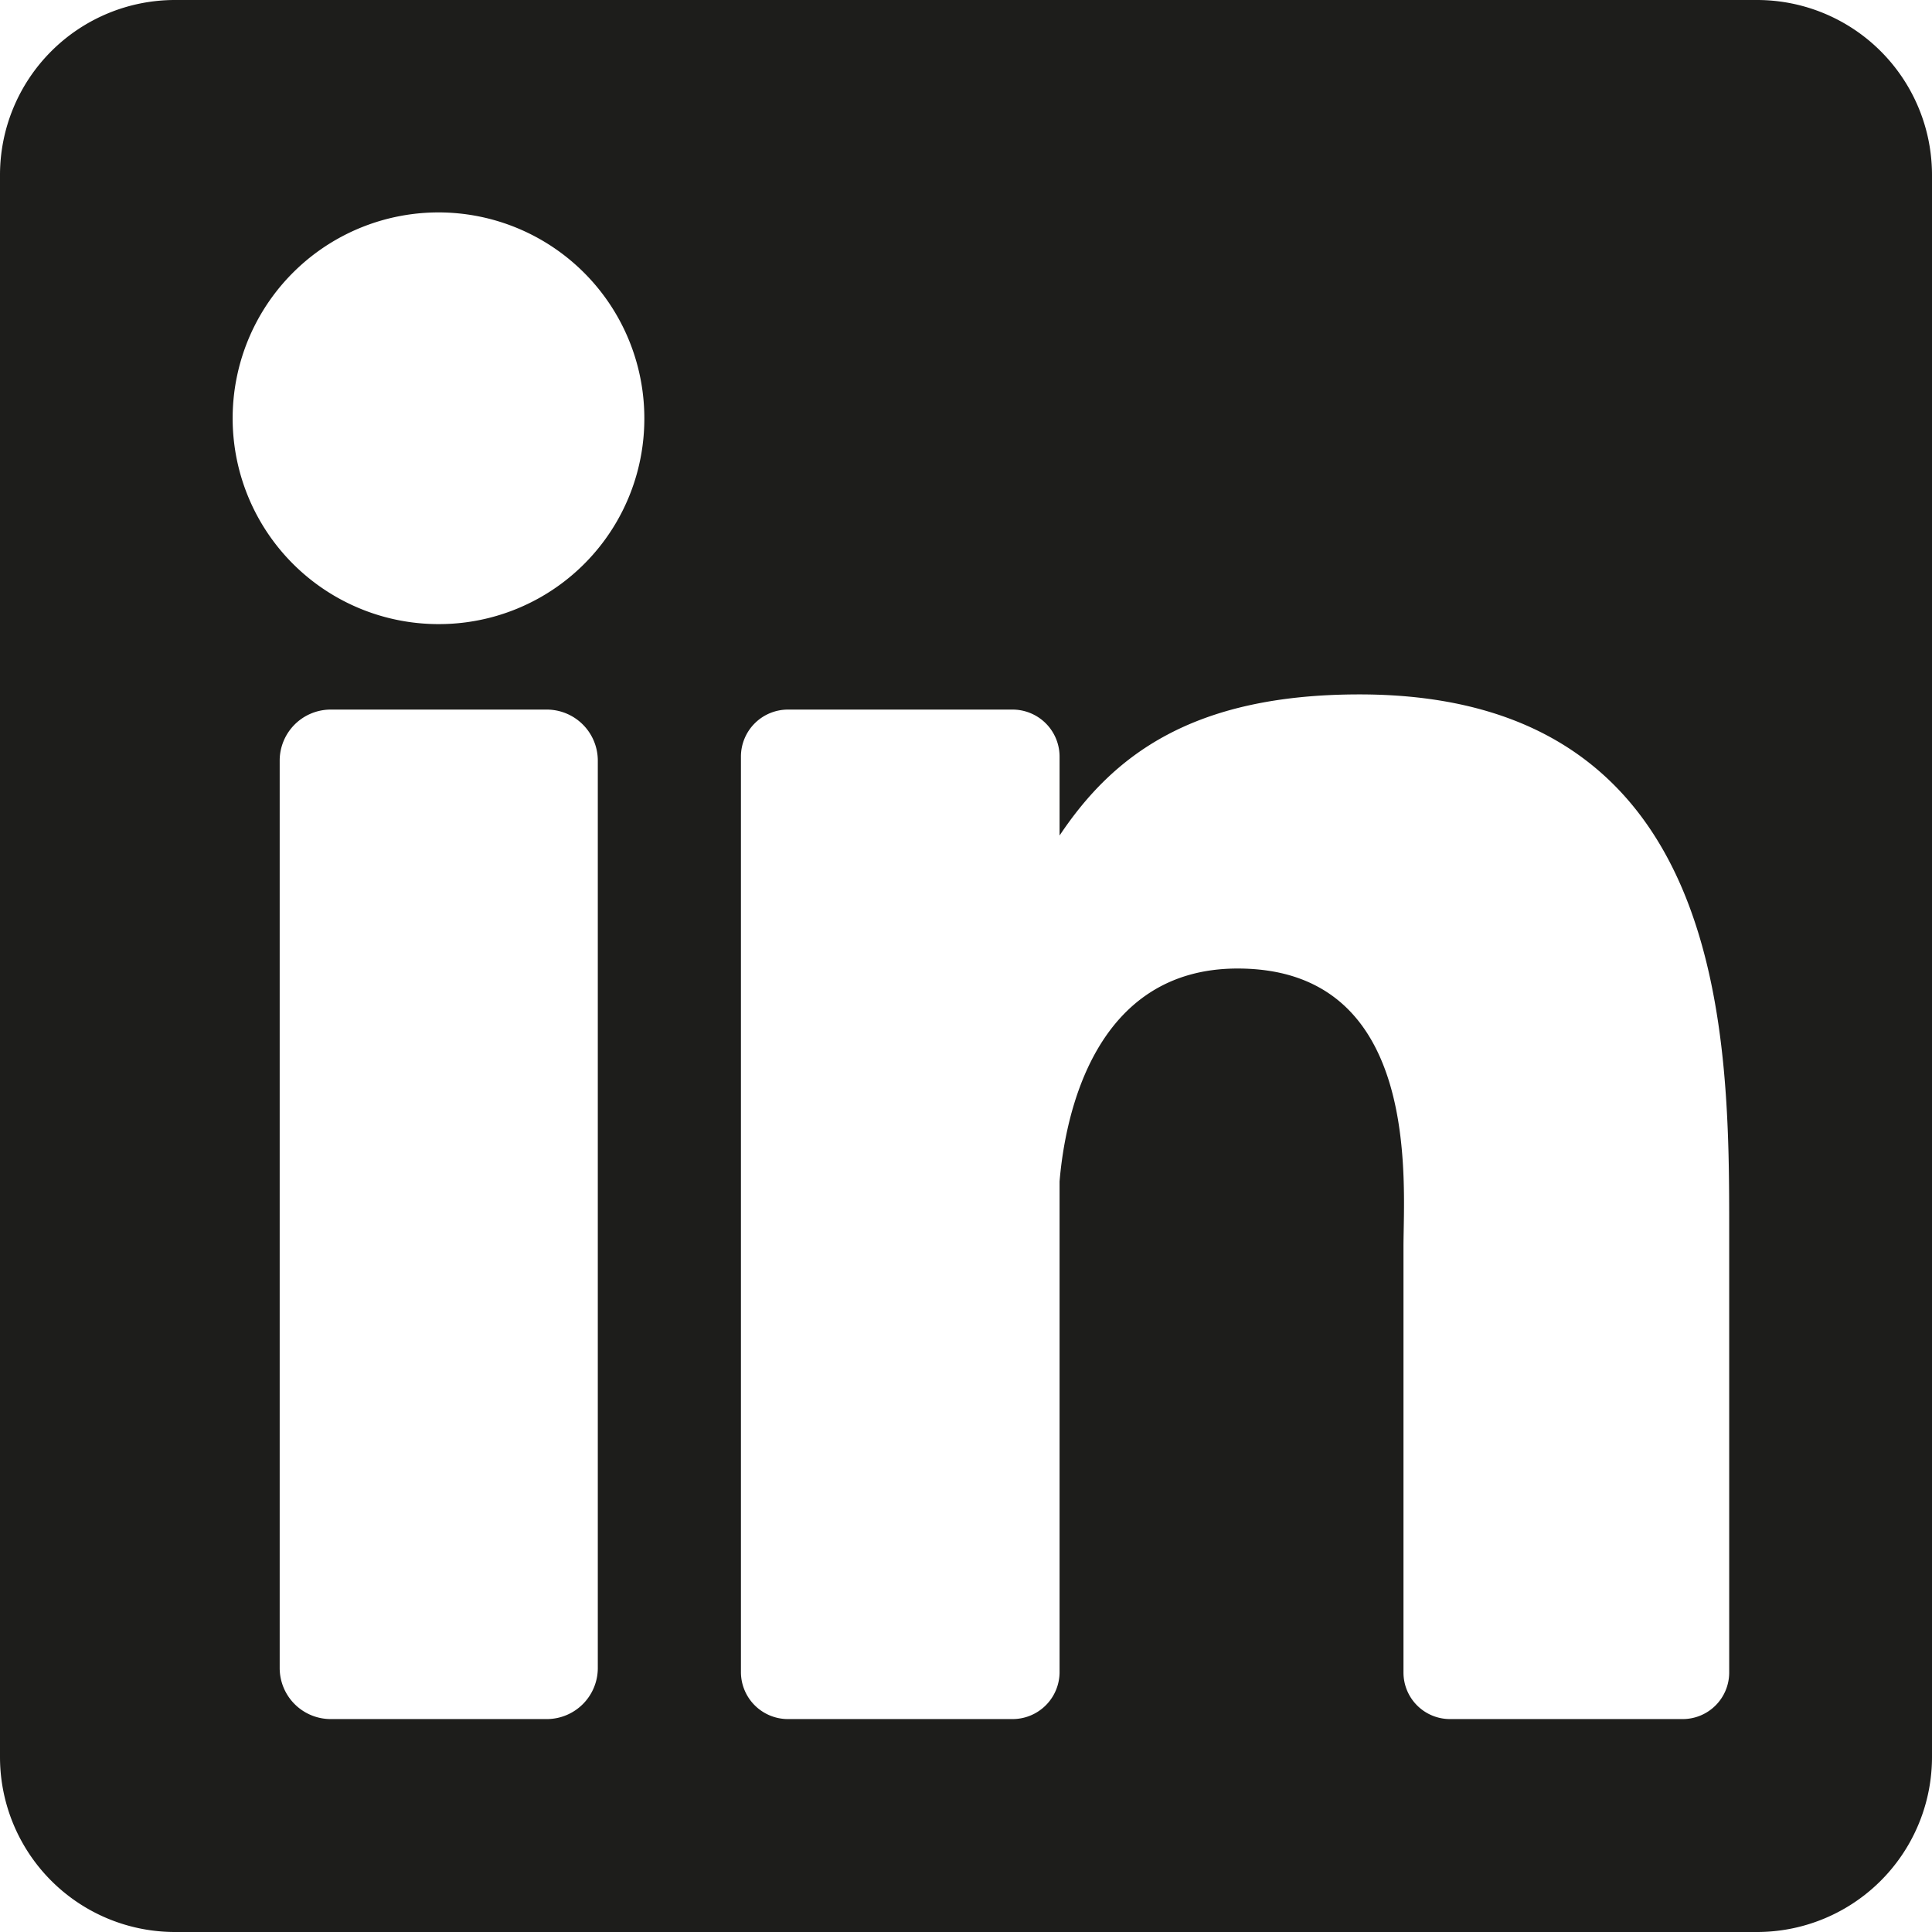
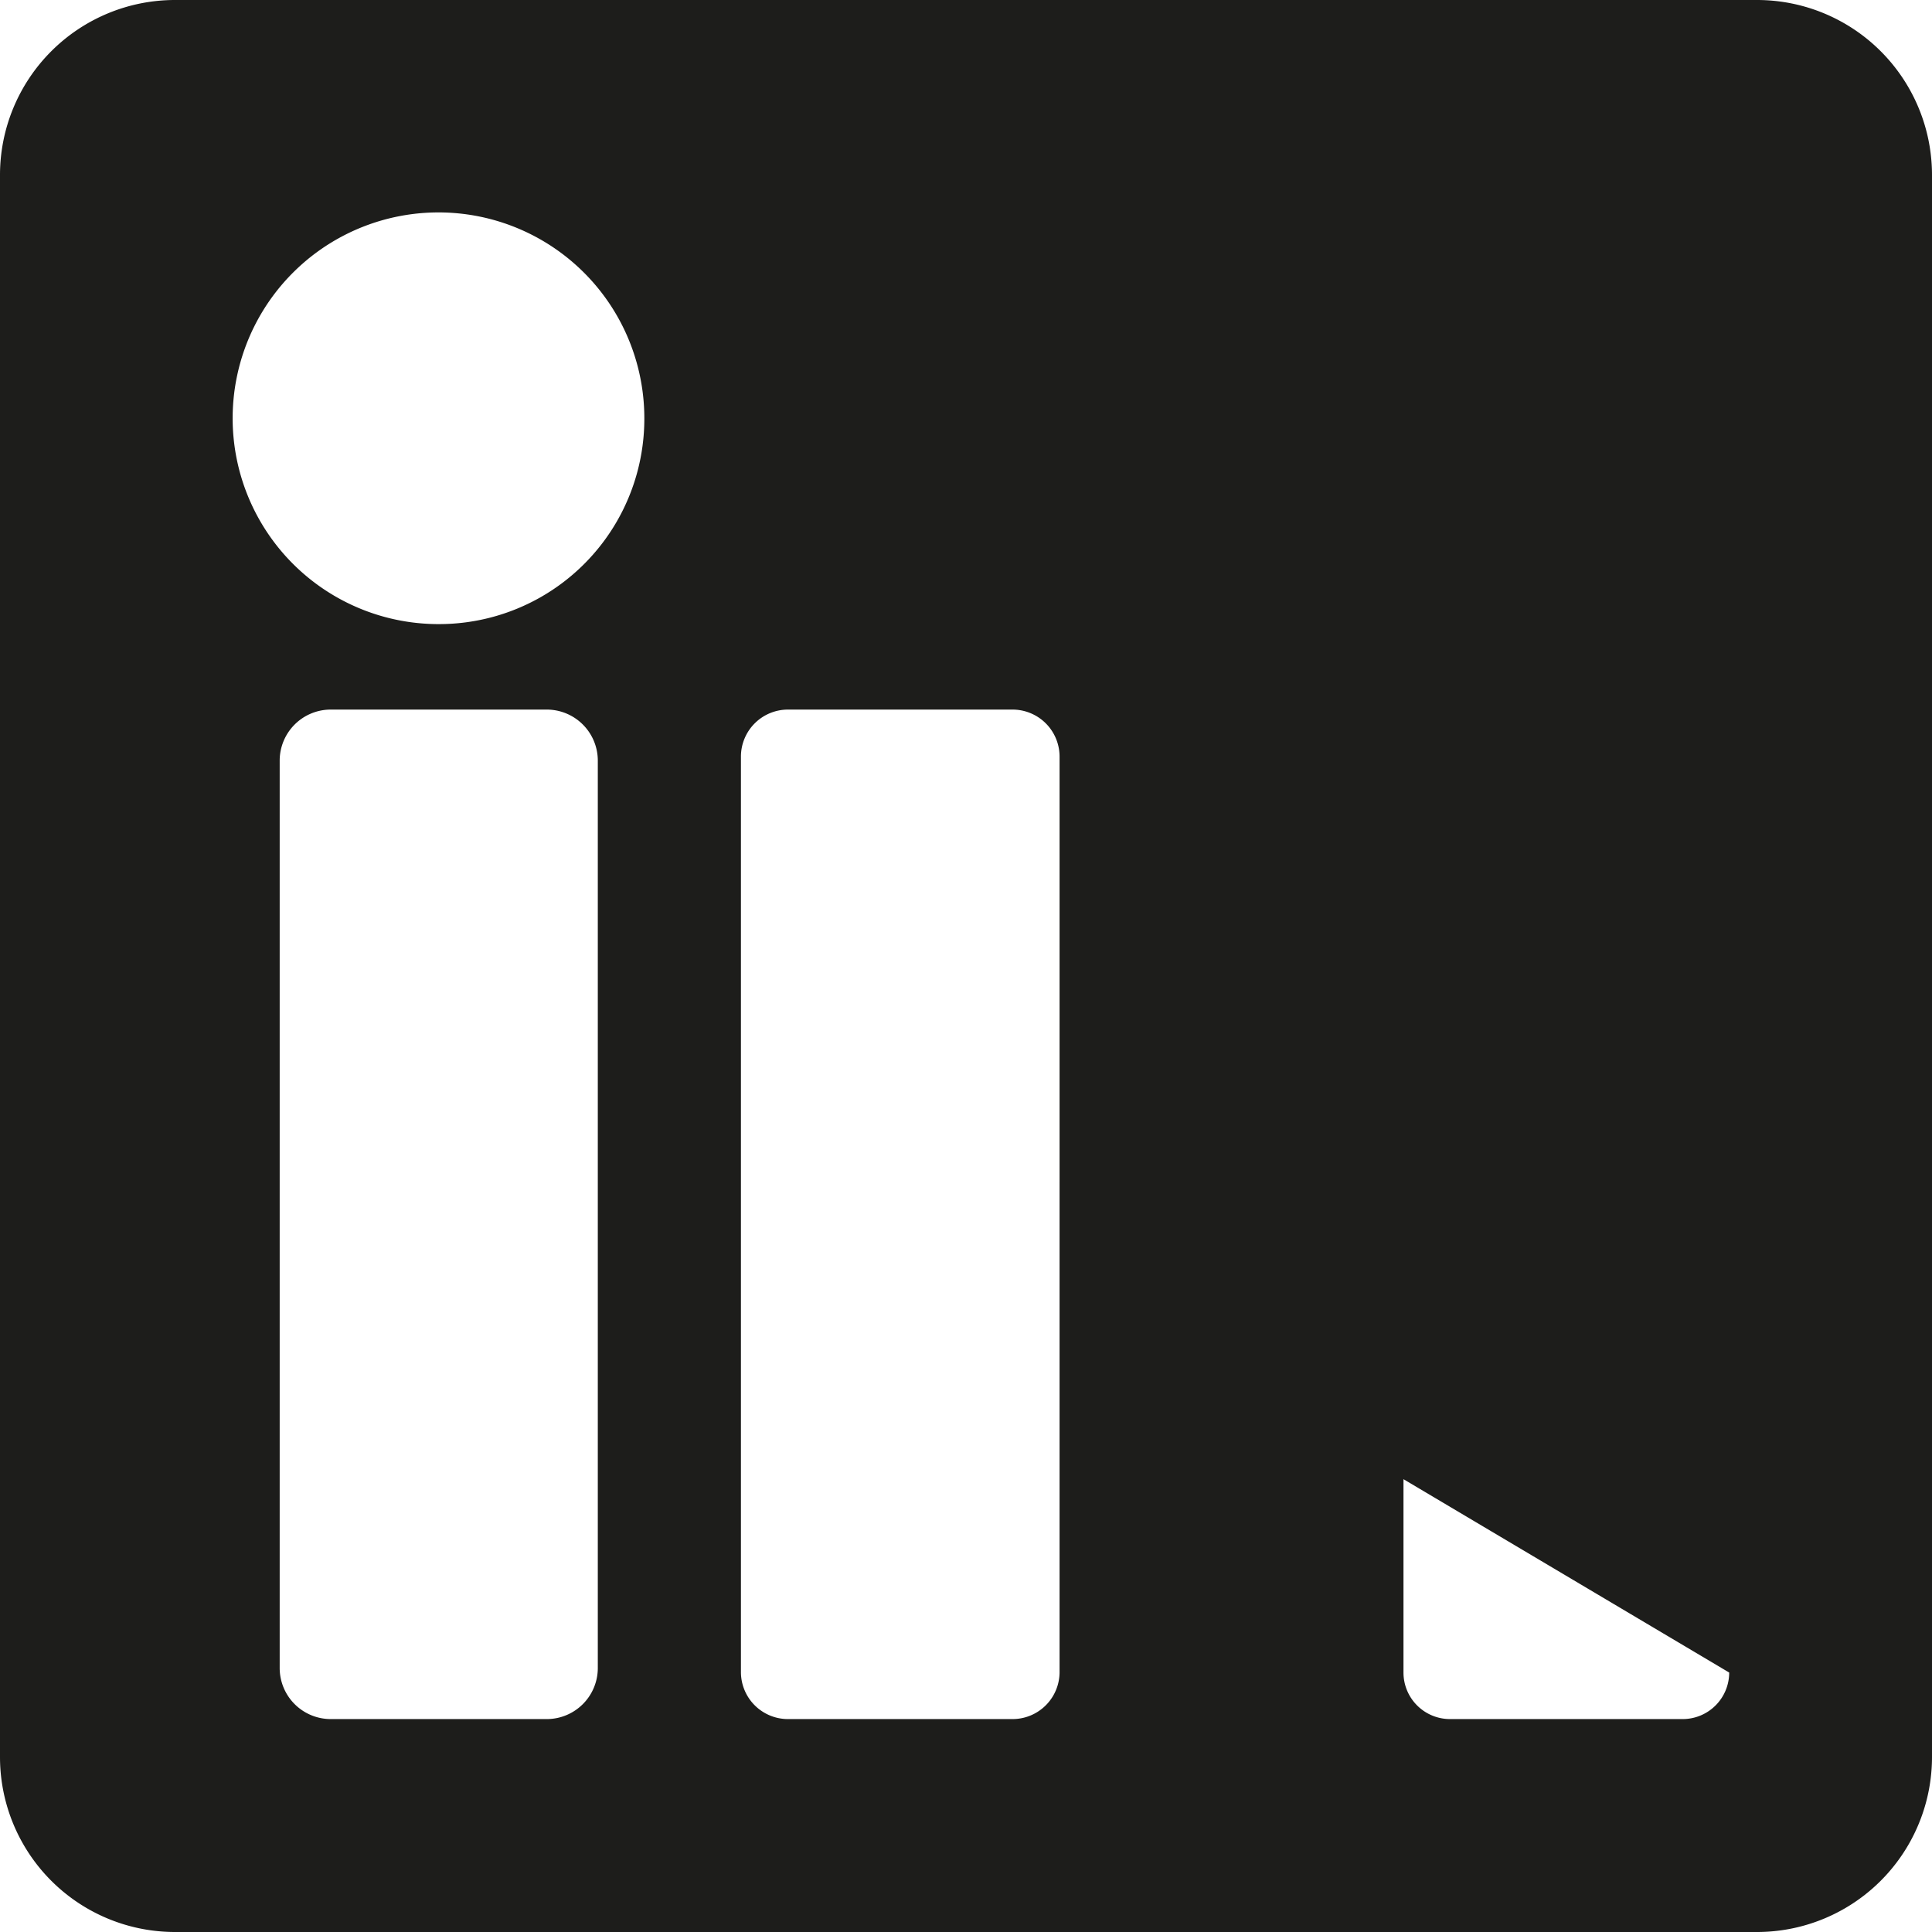
<svg xmlns="http://www.w3.org/2000/svg" id="Layer_1" data-name="Layer 1" viewBox="0 0 382 382">
  <defs>
    <style>
      .cls-1 {
        fill: #1d1d1b;
      }
    </style>
  </defs>
-   <path class="cls-1" d="M347.4,0H34.6A34.6,34.6,0,0,0,0,34.6V347.4A34.6,34.6,0,0,0,34.6,382H347.4A34.6,34.6,0,0,0,382,347.4V34.6A34.6,34.6,0,0,0,347.4,0ZM118.2,329.8a10.1,10.1,0,0,1-10,10.1H65.3a10.1,10.1,0,0,1-10-10.1V150.4a10.1,10.1,0,0,1,10-10.1h42.9a10.1,10.1,0,0,1,10,10.1ZM86.7,123.4a40.7,40.7,0,1,1,40.7-40.6A40.6,40.6,0,0,1,86.7,123.4ZM341.9,330.7a9.2,9.2,0,0,1-9.2,9.2h-46a9.2,9.2,0,0,1-9.2-9.2V246.5c0-12.6,3.7-55-32.8-55-28.3,0-34.1,29-35.2,42.1v97.1a9.3,9.3,0,0,1-9.3,9.2H155.8a9.3,9.3,0,0,1-9.3-9.2V149.6a9.3,9.3,0,0,1,9.3-9.3h44.4a9.3,9.3,0,0,1,9.3,9.3v15.6c10.5-15.7,26.1-27.9,59.3-27.9,73.5,0,73.1,68.8,73.1,106.5v86.9Z" transform="translate(0 0)" />
+   <path class="cls-1" d="M347.4,0H34.6A34.6,34.6,0,0,0,0,34.6V347.4A34.6,34.6,0,0,0,34.6,382H347.4A34.6,34.6,0,0,0,382,347.4V34.6A34.6,34.6,0,0,0,347.4,0ZM118.2,329.8a10.1,10.1,0,0,1-10,10.1H65.3a10.1,10.1,0,0,1-10-10.1V150.4a10.1,10.1,0,0,1,10-10.1h42.9a10.1,10.1,0,0,1,10,10.1ZM86.7,123.4a40.7,40.7,0,1,1,40.7-40.6A40.6,40.6,0,0,1,86.7,123.4ZM341.9,330.7a9.2,9.2,0,0,1-9.2,9.2h-46a9.2,9.2,0,0,1-9.2-9.2V246.5c0-12.6,3.7-55-32.8-55-28.3,0-34.1,29-35.2,42.1v97.1a9.3,9.3,0,0,1-9.3,9.2H155.8a9.3,9.3,0,0,1-9.3-9.2V149.6a9.3,9.3,0,0,1,9.3-9.3h44.4a9.3,9.3,0,0,1,9.3,9.3v15.6v86.9Z" transform="translate(0 0)" />
</svg>